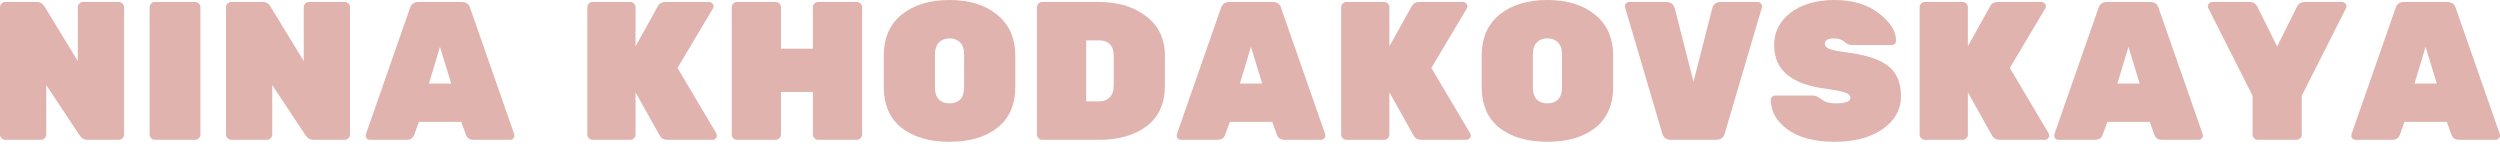
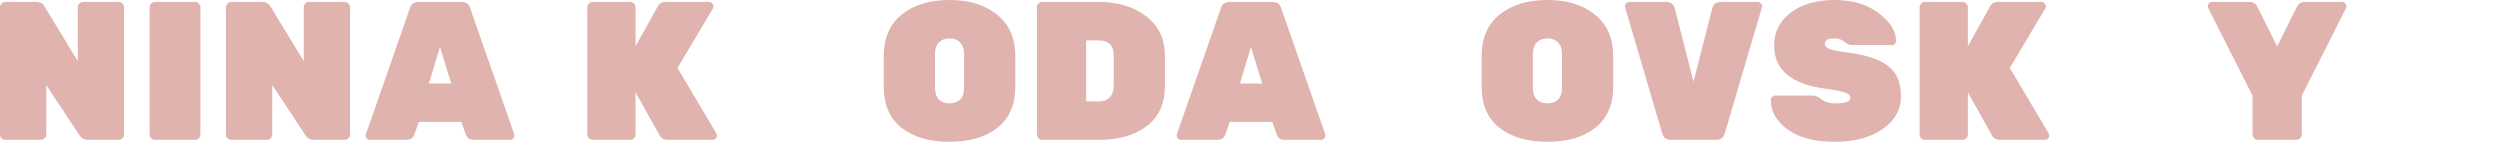
<svg xmlns="http://www.w3.org/2000/svg" width="300" height="18" viewBox="0 0 300 18" fill="none">
  <path d="M9.972 0.236H14.249C14.423 0.236 14.572 0.299 14.698 0.425C14.825 0.551 14.887 0.701 14.887 0.874V16.14C14.887 16.313 14.825 16.463 14.698 16.589C14.572 16.715 14.423 16.778 14.249 16.778H10.516C10.106 16.778 9.783 16.597 9.547 16.234L5.553 10.209V16.14C5.553 16.313 5.49 16.463 5.364 16.589C5.238 16.715 5.089 16.778 4.915 16.778H0.638C0.465 16.778 0.315 16.715 0.189 16.589C0.063 16.463 0 16.313 0 16.14V0.874C0 0.701 0.063 0.551 0.189 0.425C0.315 0.299 0.465 0.236 0.638 0.236H4.372C4.813 0.236 5.136 0.417 5.341 0.78L9.334 7.326V0.874C9.334 0.701 9.397 0.551 9.523 0.425C9.649 0.299 9.799 0.236 9.972 0.236Z" fill="#E0B3AE" />
  <path d="M23.413 16.778H18.592C18.419 16.778 18.269 16.715 18.143 16.589C18.017 16.463 17.954 16.313 17.954 16.14V0.874C17.954 0.701 18.017 0.551 18.143 0.425C18.269 0.299 18.419 0.236 18.592 0.236H23.413C23.586 0.236 23.736 0.299 23.862 0.425C23.988 0.551 24.051 0.701 24.051 0.874V16.14C24.051 16.313 23.988 16.463 23.862 16.589C23.736 16.715 23.586 16.778 23.413 16.778Z" fill="#E0B3AE" />
  <path d="M37.088 0.236H41.365C41.538 0.236 41.688 0.299 41.814 0.425C41.94 0.551 42.003 0.701 42.003 0.874V16.14C42.003 16.313 41.94 16.463 41.814 16.589C41.688 16.715 41.538 16.778 41.365 16.778H37.631C37.222 16.778 36.899 16.597 36.662 16.234L32.669 10.209V16.14C32.669 16.313 32.606 16.463 32.48 16.589C32.354 16.715 32.204 16.778 32.031 16.778H27.754C27.58 16.778 27.431 16.715 27.305 16.589C27.179 16.463 27.116 16.313 27.116 16.14V0.874C27.116 0.701 27.179 0.551 27.305 0.425C27.431 0.299 27.58 0.236 27.754 0.236H31.487C31.928 0.236 32.251 0.417 32.456 0.78L36.45 7.326V0.874C36.45 0.701 36.513 0.551 36.639 0.425C36.765 0.299 36.914 0.236 37.088 0.236Z" fill="#E0B3AE" />
  <path d="M50.245 0.236H55.373C55.94 0.236 56.294 0.496 56.436 1.016L61.706 16.093C61.721 16.14 61.729 16.219 61.729 16.329C61.729 16.424 61.674 16.526 61.564 16.636C61.469 16.731 61.351 16.778 61.209 16.778H56.838C56.365 16.778 56.058 16.581 55.916 16.187L55.349 14.627H50.268L49.701 16.187C49.559 16.581 49.252 16.778 48.78 16.778H44.408C44.266 16.778 44.14 16.731 44.03 16.636C43.935 16.526 43.888 16.424 43.888 16.329C43.888 16.219 43.896 16.14 43.912 16.093L49.181 1.016C49.323 0.496 49.678 0.236 50.245 0.236ZM51.474 10.02H54.144L52.797 5.624L51.474 10.02Z" fill="#E0B3AE" />
  <path d="M85.956 15.998C86.003 16.077 86.026 16.179 86.026 16.305C86.026 16.416 85.971 16.526 85.861 16.636C85.767 16.731 85.648 16.778 85.507 16.778H80.119C79.662 16.778 79.339 16.597 79.15 16.234L76.267 11.083V16.14C76.267 16.313 76.204 16.463 76.078 16.589C75.952 16.715 75.802 16.778 75.629 16.778H71.115C70.942 16.778 70.792 16.715 70.666 16.589C70.54 16.463 70.477 16.313 70.477 16.14V0.874C70.477 0.701 70.54 0.551 70.666 0.425C70.792 0.299 70.942 0.236 71.115 0.236H75.629C75.802 0.236 75.952 0.299 76.078 0.425C76.204 0.551 76.267 0.701 76.267 0.874V5.553L78.937 0.756C79.111 0.41 79.426 0.236 79.882 0.236H85.105C85.247 0.236 85.365 0.291 85.459 0.402C85.57 0.496 85.625 0.607 85.625 0.733C85.625 0.843 85.601 0.937 85.554 1.016L81.3 8.153L85.956 15.998Z" fill="#E0B3AE" />
-   <path d="M98.182 0.236H102.814C102.987 0.236 103.137 0.299 103.263 0.425C103.389 0.551 103.452 0.701 103.452 0.874V16.14C103.452 16.313 103.389 16.463 103.263 16.589C103.137 16.715 102.987 16.778 102.814 16.778H98.182C98.009 16.778 97.859 16.715 97.733 16.589C97.607 16.463 97.544 16.313 97.544 16.14V11.036H93.716V16.14C93.716 16.313 93.653 16.463 93.527 16.589C93.401 16.715 93.251 16.778 93.078 16.778H88.446C88.273 16.778 88.123 16.723 87.997 16.613C87.871 16.486 87.808 16.329 87.808 16.14V0.874C87.808 0.701 87.871 0.551 87.997 0.425C88.123 0.299 88.273 0.236 88.446 0.236H93.078C93.251 0.236 93.401 0.299 93.527 0.425C93.653 0.551 93.716 0.701 93.716 0.874V5.837H97.544V0.874C97.544 0.701 97.607 0.551 97.733 0.425C97.859 0.299 98.009 0.236 98.182 0.236Z" fill="#E0B3AE" />
  <path d="M108.202 1.749C109.651 0.583 111.565 0 113.944 0C116.323 0 118.229 0.591 119.663 1.772C121.112 2.938 121.837 4.584 121.837 6.711V10.398C121.837 12.556 121.12 14.202 119.686 15.336C118.268 16.455 116.354 17.014 113.944 17.014C111.533 17.014 109.612 16.455 108.178 15.336C106.76 14.202 106.051 12.556 106.051 10.398V6.711C106.051 4.569 106.768 2.914 108.202 1.749ZM112.668 11.934C112.983 12.249 113.408 12.406 113.944 12.406C114.479 12.406 114.905 12.249 115.22 11.934C115.535 11.618 115.693 11.138 115.693 10.492V6.522C115.693 5.892 115.535 5.419 115.22 5.104C114.905 4.773 114.479 4.608 113.944 4.608C113.408 4.608 112.983 4.773 112.668 5.104C112.353 5.419 112.195 5.892 112.195 6.522V10.492C112.195 11.138 112.353 11.618 112.668 11.934Z" fill="#E0B3AE" />
  <path d="M125.07 0.236H131.875C134.175 0.236 136.066 0.811 137.547 1.961C139.043 3.096 139.792 4.687 139.792 6.735V10.256C139.792 12.398 139.067 14.021 137.618 15.124C136.168 16.227 134.262 16.778 131.899 16.778H125.07C124.896 16.778 124.747 16.715 124.621 16.589C124.495 16.463 124.432 16.313 124.432 16.14V0.874C124.432 0.701 124.495 0.551 124.621 0.425C124.747 0.299 124.896 0.236 125.07 0.236ZM130.339 4.844V12.17H131.875C132.411 12.17 132.836 12.012 133.151 11.697C133.482 11.367 133.648 10.886 133.648 10.256V6.735C133.648 5.474 133.057 4.844 131.875 4.844H130.339Z" fill="#E0B3AE" />
  <path d="M147.561 0.236H152.689C153.256 0.236 153.61 0.496 153.752 1.016L159.022 16.093C159.037 16.14 159.045 16.219 159.045 16.329C159.045 16.424 158.99 16.526 158.88 16.636C158.785 16.731 158.667 16.778 158.525 16.778H154.154C153.681 16.778 153.374 16.581 153.232 16.187L152.665 14.627H147.584L147.017 16.187C146.875 16.581 146.568 16.778 146.096 16.778H141.724C141.582 16.778 141.456 16.731 141.346 16.636C141.251 16.526 141.204 16.424 141.204 16.329C141.204 16.219 141.212 16.14 141.228 16.093L146.497 1.016C146.639 0.496 146.994 0.236 147.561 0.236ZM148.789 10.02H151.46L150.113 5.624L148.789 10.02Z" fill="#E0B3AE" />
-   <path d="M176.418 15.998C176.465 16.077 176.489 16.179 176.489 16.305C176.489 16.416 176.433 16.526 176.323 16.636C176.229 16.731 176.111 16.778 175.969 16.778H170.581C170.124 16.778 169.801 16.597 169.612 16.234L166.729 11.083V16.14C166.729 16.313 166.666 16.463 166.54 16.589C166.414 16.715 166.264 16.778 166.091 16.778H161.577C161.404 16.778 161.255 16.715 161.128 16.589C161.002 16.463 160.939 16.313 160.939 16.14V0.874C160.939 0.701 161.002 0.551 161.128 0.425C161.255 0.299 161.404 0.236 161.577 0.236H166.091C166.264 0.236 166.414 0.299 166.54 0.425C166.666 0.551 166.729 0.701 166.729 0.874V5.553L169.399 0.756C169.573 0.41 169.888 0.236 170.345 0.236H175.567C175.709 0.236 175.827 0.291 175.921 0.402C176.032 0.496 176.087 0.607 176.087 0.733C176.087 0.843 176.063 0.937 176.016 1.016L171.762 8.153L176.418 15.998Z" fill="#E0B3AE" />
  <path d="M179.948 1.749C181.397 0.583 183.312 0 185.69 0C188.069 0 189.976 0.591 191.409 1.772C192.858 2.938 193.583 4.584 193.583 6.711V10.398C193.583 12.556 192.866 14.202 191.433 15.336C190.015 16.455 188.101 17.014 185.69 17.014C183.28 17.014 181.358 16.455 179.924 15.336C178.507 14.202 177.798 12.556 177.798 10.398V6.711C177.798 4.569 178.515 2.914 179.948 1.749ZM184.414 11.934C184.729 12.249 185.155 12.406 185.69 12.406C186.226 12.406 186.651 12.249 186.966 11.934C187.282 11.618 187.439 11.138 187.439 10.492V6.522C187.439 5.892 187.282 5.419 186.966 5.104C186.651 4.773 186.226 4.608 185.69 4.608C185.155 4.608 184.729 4.773 184.414 5.104C184.099 5.419 183.942 5.892 183.942 6.522V10.492C183.942 11.138 184.099 11.618 184.414 11.934Z" fill="#E0B3AE" />
  <path d="M206.528 0.236H210.924C211.066 0.236 211.184 0.291 211.278 0.402C211.389 0.496 211.444 0.591 211.444 0.685C211.444 0.78 211.436 0.859 211.42 0.922L206.977 15.998C206.836 16.518 206.481 16.778 205.914 16.778H200.526C199.959 16.778 199.605 16.518 199.463 15.998L195.02 0.922C195.004 0.859 194.997 0.78 194.997 0.685C194.997 0.591 195.044 0.496 195.138 0.402C195.249 0.291 195.375 0.236 195.516 0.236H199.912C200.479 0.236 200.833 0.496 200.975 1.016L203.22 9.807L205.465 1.016C205.607 0.496 205.961 0.236 206.528 0.236Z" fill="#E0B3AE" />
  <path d="M212.899 5.435C212.899 3.828 213.561 2.521 214.884 1.512C216.223 0.504 217.972 0 220.13 0C222.304 0 224.076 0.528 225.447 1.583C226.833 2.639 227.527 3.742 227.527 4.892C227.527 5.033 227.471 5.159 227.361 5.27C227.267 5.364 227.156 5.411 227.03 5.411H222.304C221.942 5.411 221.611 5.278 221.312 5.01C221.012 4.742 220.611 4.608 220.106 4.608C219.35 4.608 218.972 4.829 218.972 5.27C218.972 5.506 219.153 5.703 219.516 5.86C219.894 6.018 220.587 6.16 221.595 6.286C223.943 6.585 225.612 7.137 226.605 7.94C227.613 8.728 228.117 9.933 228.117 11.556C228.117 13.162 227.377 14.478 225.896 15.502C224.431 16.51 222.509 17.014 220.13 17.014C217.751 17.014 215.884 16.526 214.53 15.549C213.175 14.572 212.497 13.383 212.497 11.981C212.497 11.839 212.545 11.721 212.639 11.626C212.749 11.516 212.875 11.461 213.017 11.461H217.507C217.838 11.461 218.2 11.618 218.594 11.934C219.004 12.249 219.563 12.406 220.272 12.406C221.453 12.406 222.044 12.186 222.044 11.745C222.044 11.461 221.832 11.248 221.406 11.107C220.981 10.949 220.177 10.791 218.996 10.634C214.931 10.098 212.899 8.365 212.899 5.435Z" fill="#E0B3AE" />
  <path d="M245.834 15.998C245.881 16.077 245.904 16.179 245.904 16.305C245.904 16.416 245.849 16.526 245.739 16.636C245.644 16.731 245.526 16.778 245.385 16.778H239.997C239.54 16.778 239.217 16.597 239.028 16.234L236.145 11.083V16.14C236.145 16.313 236.082 16.463 235.956 16.589C235.83 16.715 235.68 16.778 235.507 16.778H230.993C230.82 16.778 230.67 16.715 230.544 16.589C230.418 16.463 230.355 16.313 230.355 16.14V0.874C230.355 0.701 230.418 0.551 230.544 0.425C230.67 0.299 230.82 0.236 230.993 0.236H235.507C235.68 0.236 235.83 0.299 235.956 0.425C236.082 0.551 236.145 0.701 236.145 0.874V5.553L238.815 0.756C238.988 0.41 239.303 0.236 239.76 0.236H244.983C245.125 0.236 245.243 0.291 245.337 0.402C245.448 0.496 245.503 0.607 245.503 0.733C245.503 0.843 245.479 0.937 245.432 1.016L241.178 8.153L245.834 15.998Z" fill="#E0B3AE" />
-   <path d="M252.861 0.236H257.989C258.556 0.236 258.911 0.496 259.053 1.016L264.322 16.093C264.338 16.14 264.346 16.219 264.346 16.329C264.346 16.424 264.291 16.526 264.181 16.636C264.086 16.731 263.968 16.778 263.826 16.778H259.454C258.982 16.778 258.674 16.581 258.533 16.187L257.966 14.627H252.885L252.318 16.187C252.176 16.581 251.869 16.778 251.396 16.778H247.024C246.883 16.778 246.757 16.731 246.646 16.636C246.552 16.526 246.505 16.424 246.505 16.329C246.505 16.219 246.512 16.14 246.528 16.093L251.798 1.016C251.94 0.496 252.294 0.236 252.861 0.236ZM254.09 10.02H256.76L255.413 5.624L254.09 10.02Z" fill="#E0B3AE" />
  <path d="M275.574 16.778H270.943C270.769 16.778 270.62 16.715 270.494 16.589C270.368 16.463 270.305 16.313 270.305 16.14V11.485L264.988 0.969C264.956 0.906 264.94 0.819 264.94 0.709C264.94 0.599 264.988 0.496 265.082 0.402C265.192 0.291 265.318 0.236 265.46 0.236H269.903C270.375 0.236 270.706 0.433 270.895 0.827L273.258 5.577L275.622 0.827C275.811 0.433 276.141 0.236 276.614 0.236H281.057C281.198 0.236 281.317 0.291 281.411 0.402C281.521 0.496 281.577 0.599 281.577 0.709C281.577 0.819 281.561 0.906 281.529 0.969L276.212 11.485V16.14C276.212 16.313 276.149 16.463 276.023 16.589C275.897 16.715 275.748 16.778 275.574 16.778Z" fill="#E0B3AE" />
-   <path d="M288.515 0.236H293.643C294.21 0.236 294.565 0.496 294.707 1.016L299.976 16.093C299.992 16.14 300 16.219 300 16.329C300 16.424 299.945 16.526 299.835 16.636C299.74 16.731 299.622 16.778 299.48 16.778H295.108C294.636 16.778 294.329 16.581 294.187 16.187L293.62 14.627H288.539L287.972 16.187C287.83 16.581 287.523 16.778 287.05 16.778H282.679C282.537 16.778 282.411 16.731 282.3 16.636C282.206 16.526 282.159 16.424 282.159 16.329C282.159 16.219 282.167 16.14 282.182 16.093L287.452 1.016C287.594 0.496 287.948 0.236 288.515 0.236ZM289.744 10.02H292.414L291.068 5.624L289.744 10.02Z" fill="#E0B3AE" />
</svg>